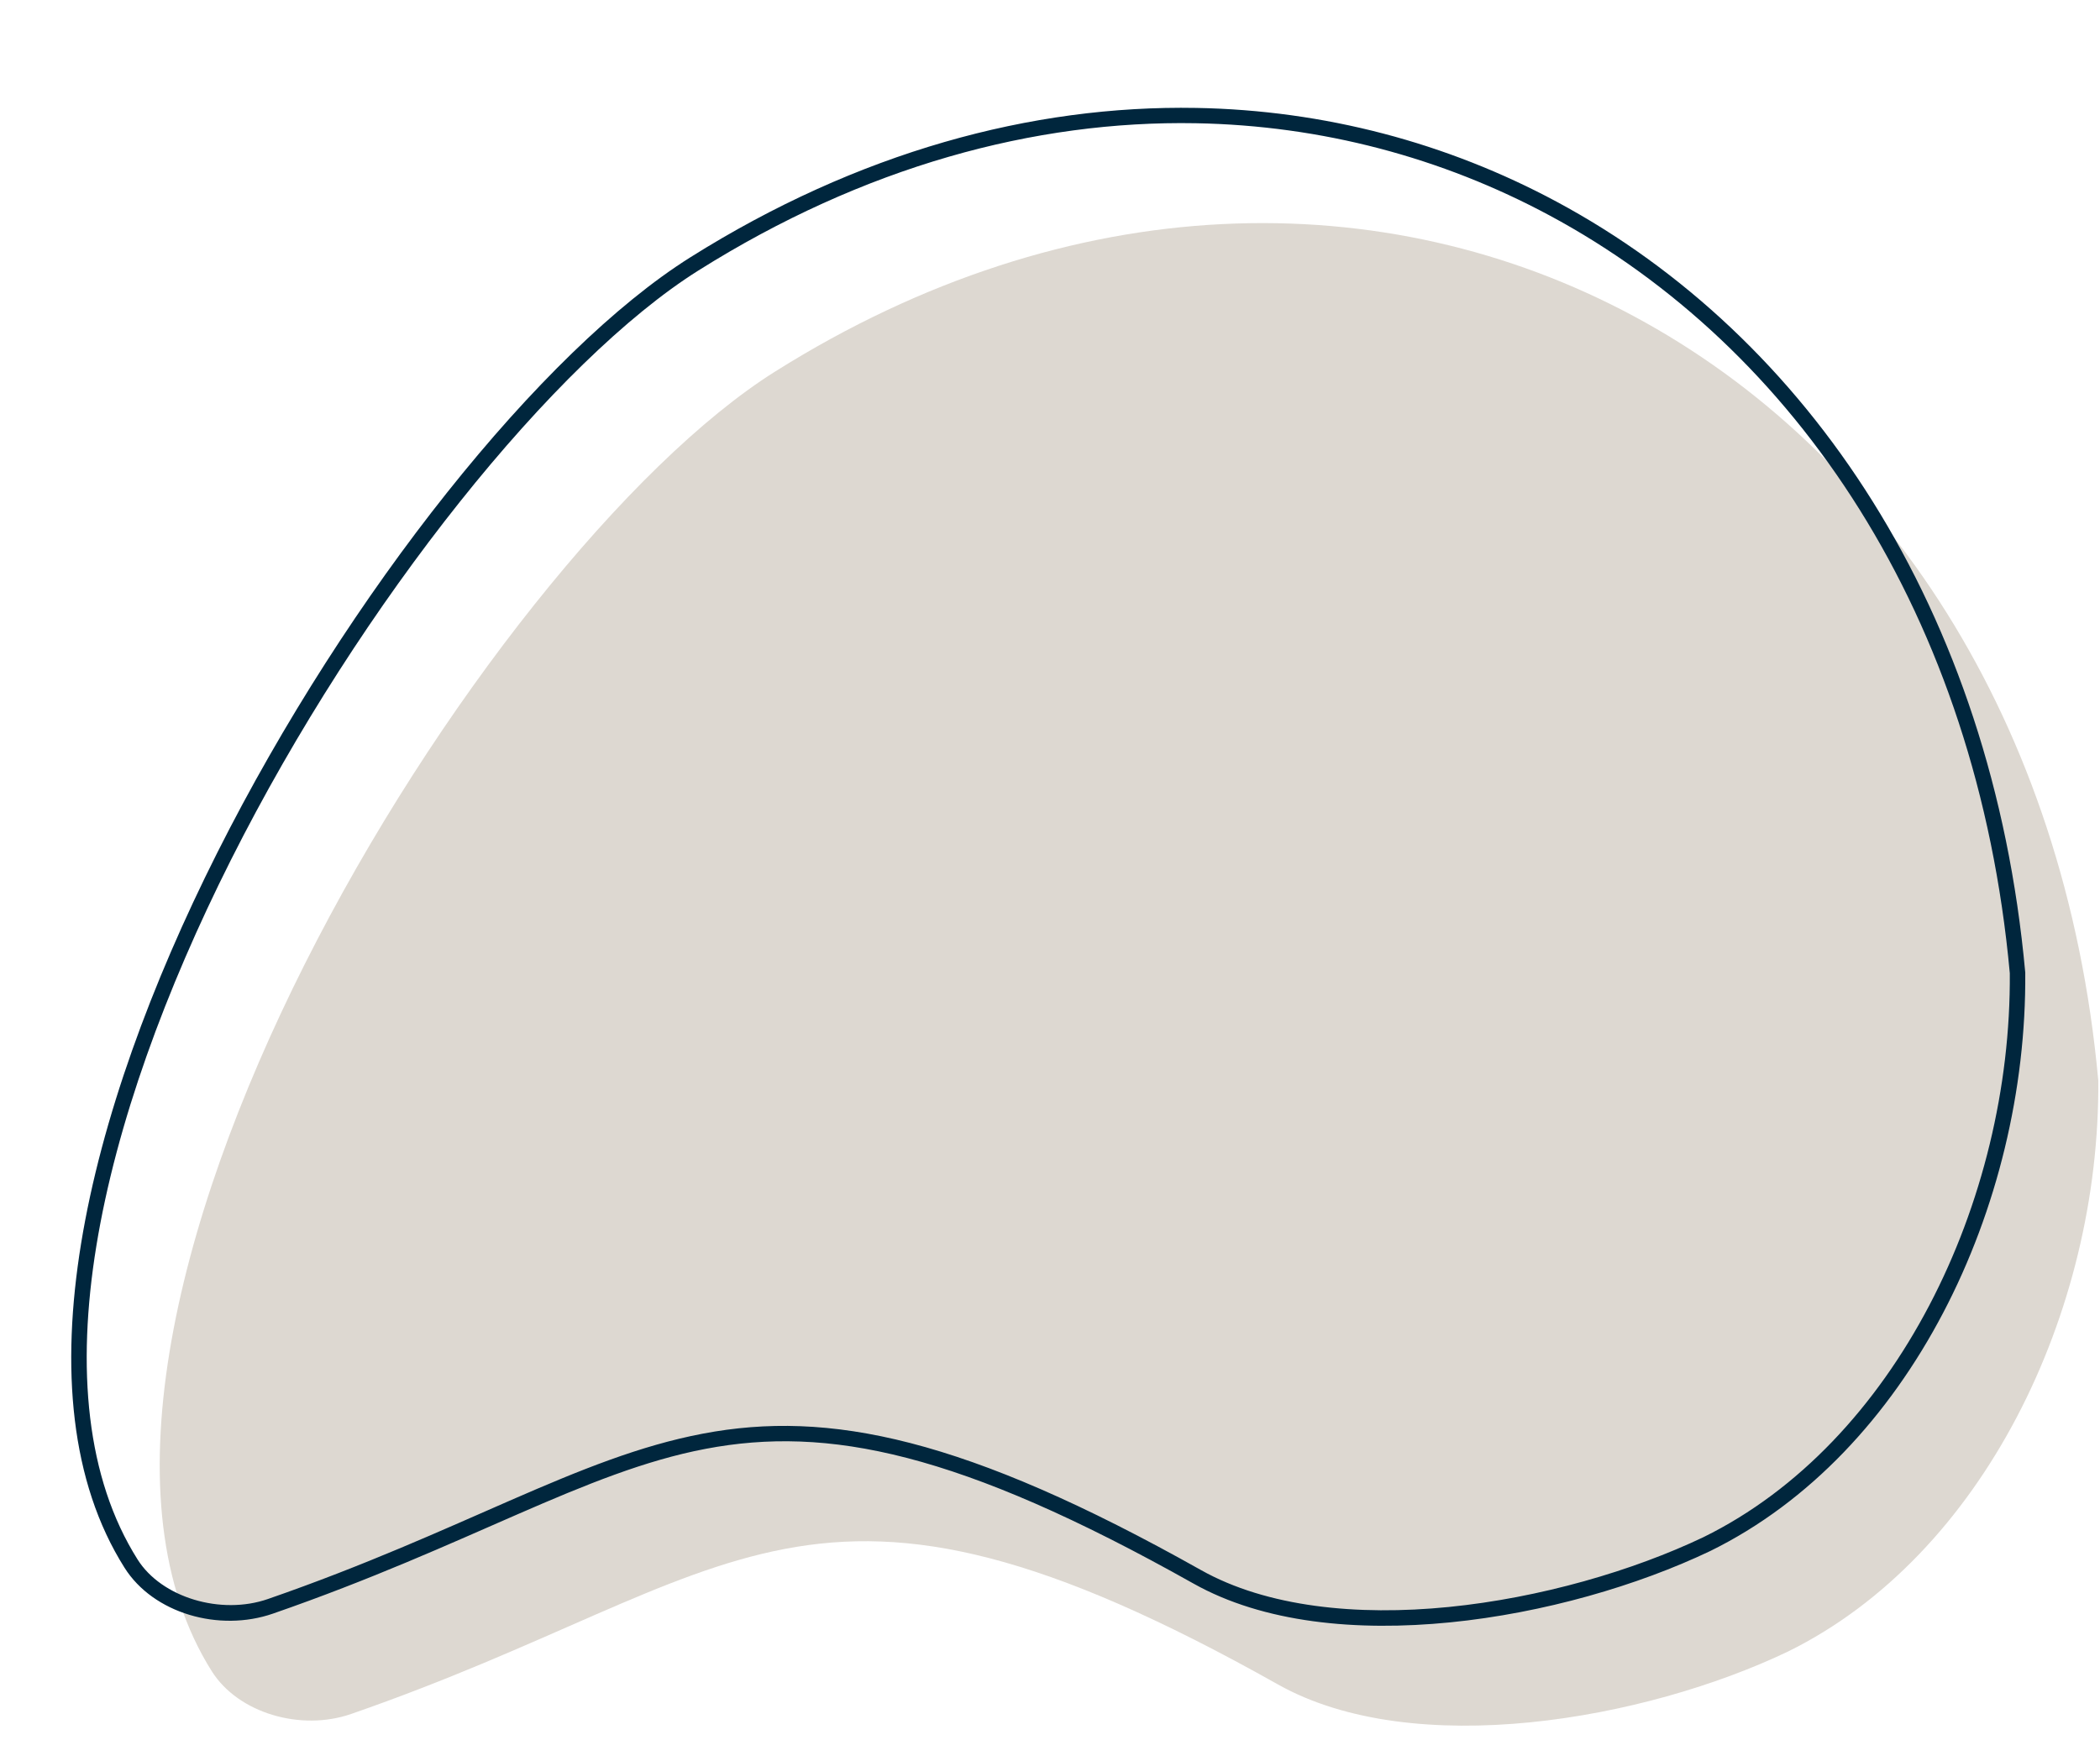
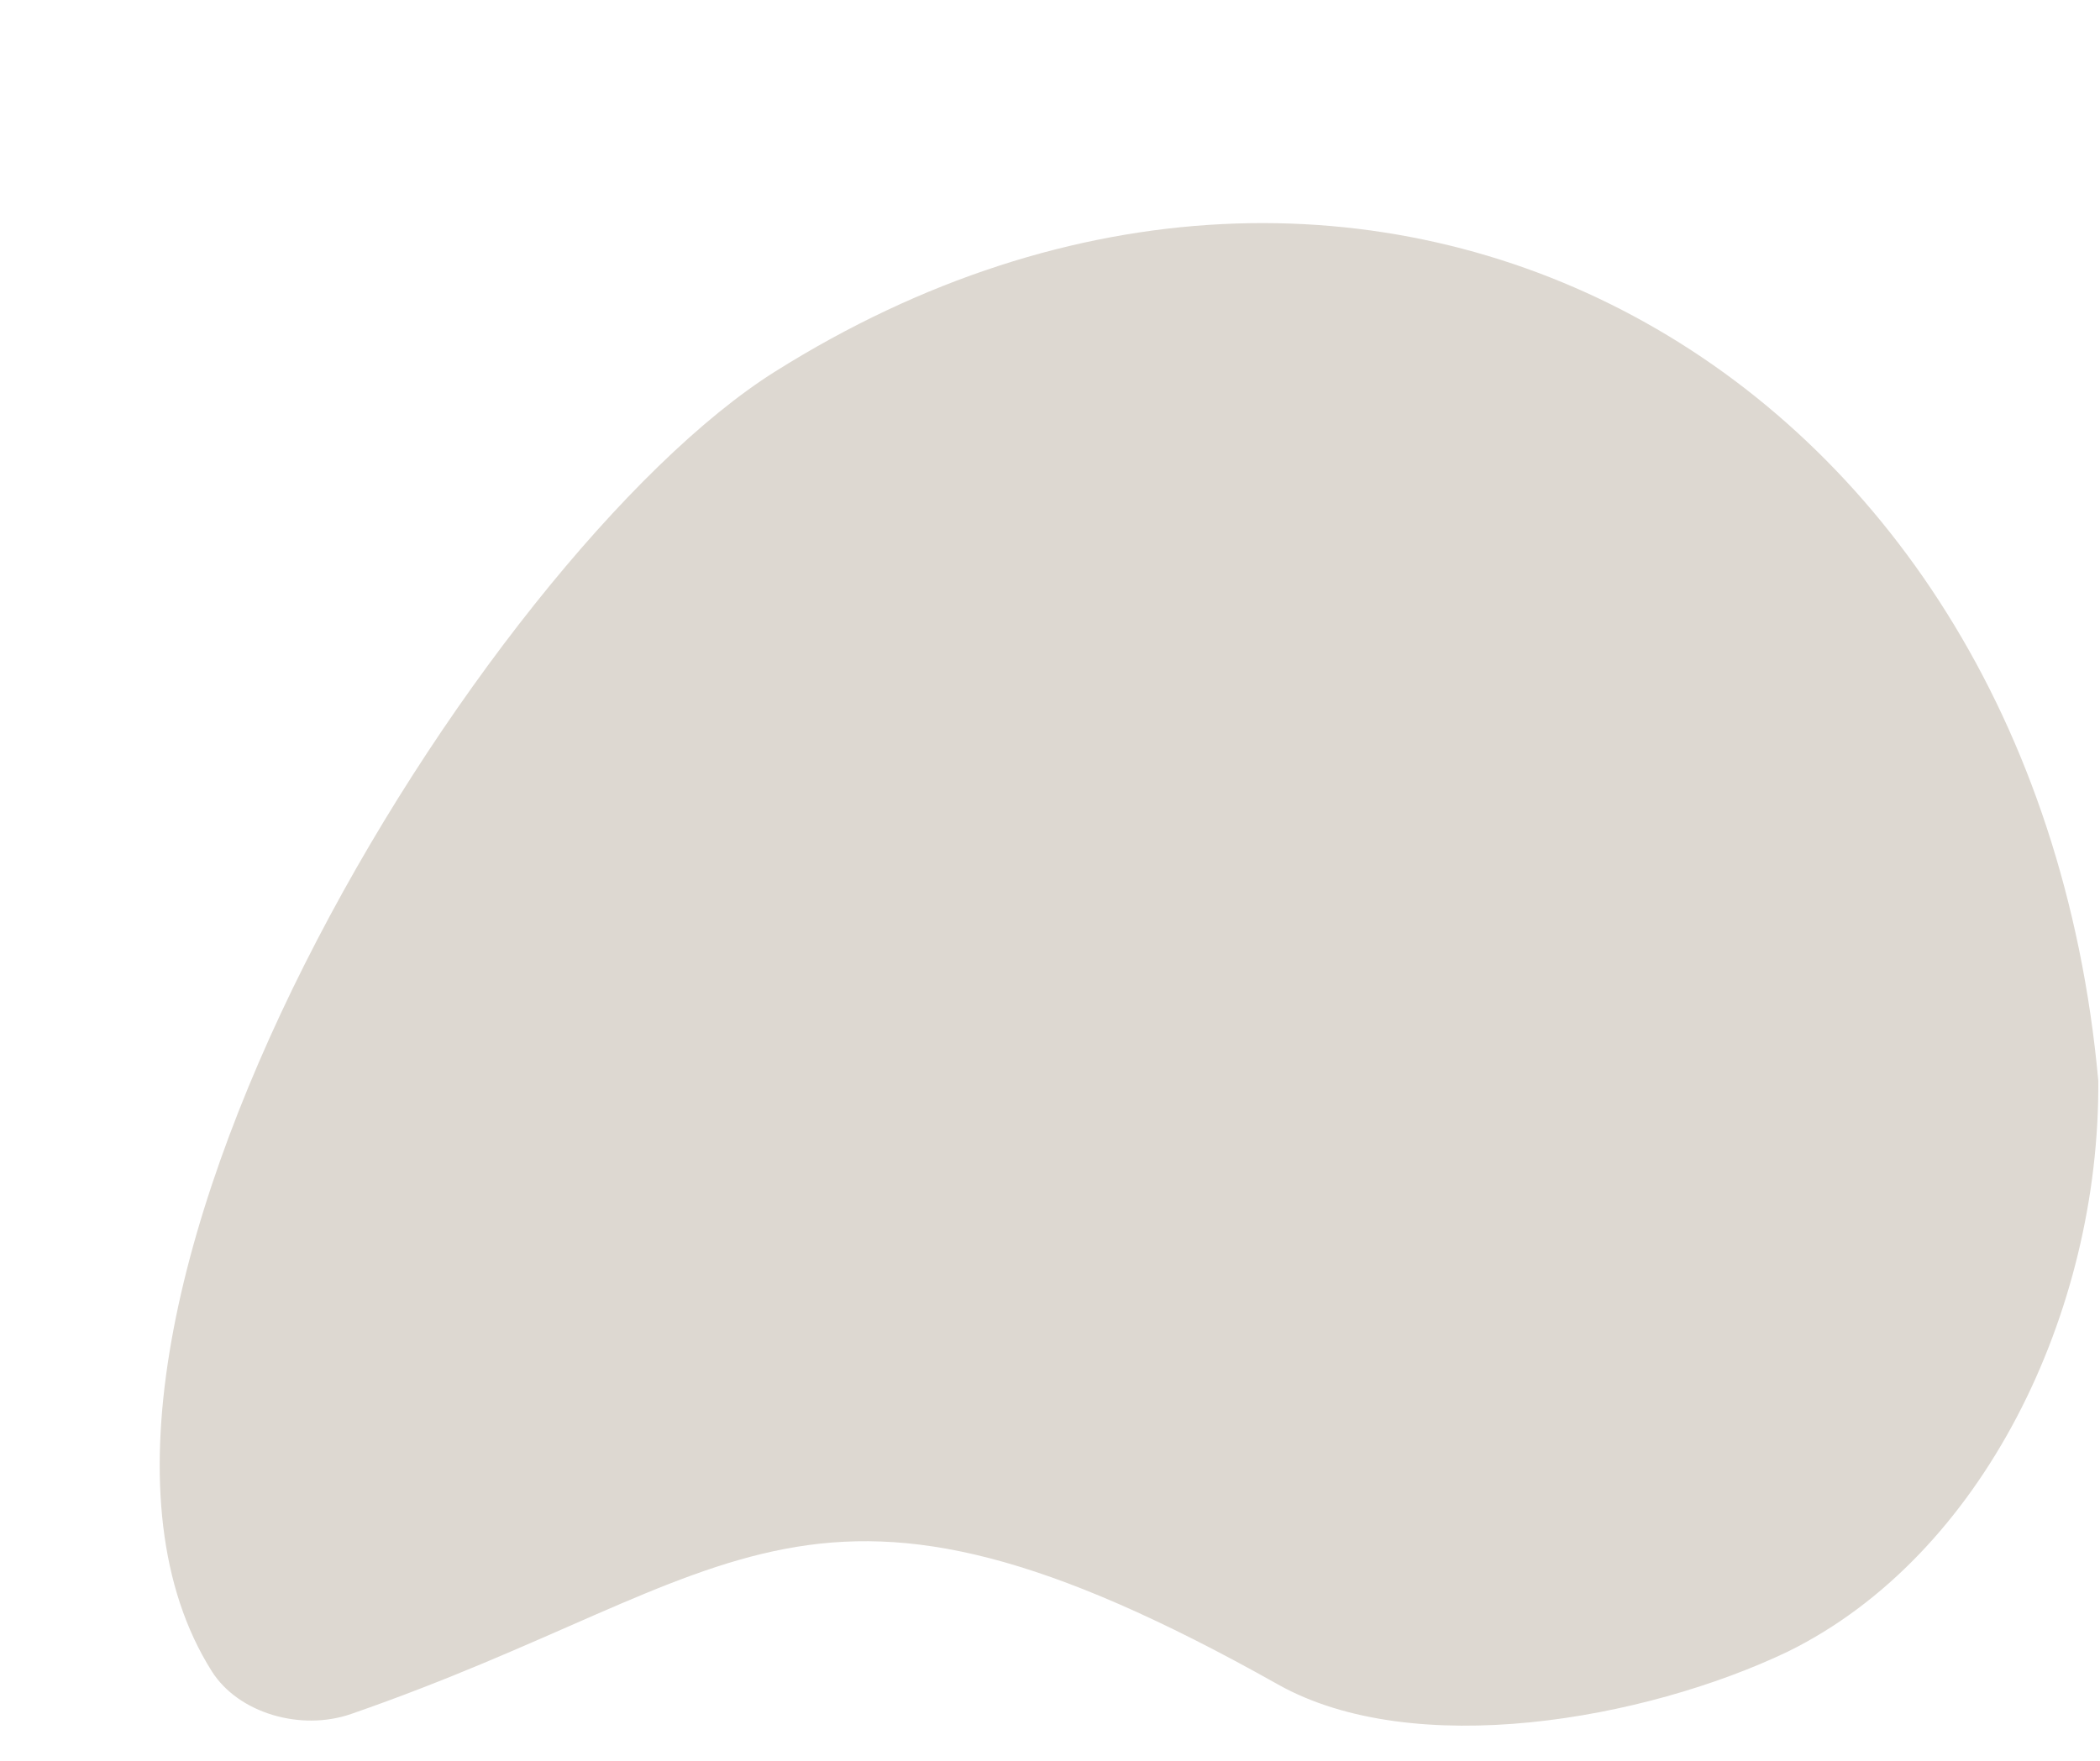
<svg xmlns="http://www.w3.org/2000/svg" fill="#000000" height="452.5" preserveAspectRatio="xMidYMid meet" version="1" viewBox="-18.3 -27.7 539.5 452.5" width="539.5" zoomAndPan="magnify">
  <g>
    <g>
      <g id="change1_1">
        <path d="m 2864.174,279.886 c 151.932,-95.511 323.005,-3.161 339.927,182.186 0.465,59.415 -29.58,122.097 -79.813,146.788 -36.739,17.52 -95.984,28.055 -130.946,8.399 -121.031,-68.043 -137.193,-27.384 -238.105,7.599 -12.903,4.473 -28.974,-0.181 -35.794,-10.999 -54.37,-86.255 69.802,-286.871 144.73,-333.974 z" fill="#ddd8d1" transform="translate(-2683.343 -212.106)" />
      </g>
      <g id="change2_1">
-         <path color="#000000" d="m 2972.348,212.139 c -42.305,-0.751 -86.947,11.355 -129.975,38.404 -38.121,23.964 -87.823,86.007 -121.568,153.094 -16.872,33.543 -29.711,68.334 -34.924,100.293 -5.213,31.959 -2.819,61.181 11.141,83.326 7.433,11.791 24.334,16.596 38.121,11.816 50.65,-17.559 79.972,-36.429 111.228,-42.361 31.256,-5.932 64.918,0.695 125.254,34.615 18.03,10.137 41.949,12.378 65.977,9.986 24.027,-2.392 48.193,-9.453 66.797,-18.324 l 0.01,-0.004 0.012,-0.006 c 51.145,-25.139 81.392,-88.489 80.922,-148.584 v -0.084 l -0.01,-0.082 c -8.513,-93.246 -55.873,-163.33 -120.373,-197.982 -28.219,-15.161 -59.709,-23.523 -92.613,-24.107 z m -0.076,3.936 c 32.28,0.578 63.141,8.803 90.812,23.67 63.23,33.971 109.858,102.706 118.287,194.764 0.431,58.706 -29.399,120.667 -78.689,144.902 -18.134,8.646 -41.956,15.612 -65.473,17.953 -23.52,2.342 -46.707,0.023 -63.639,-9.496 -60.696,-34.123 -95.629,-41.187 -127.939,-35.055 -32.31,6.132 -61.525,25.085 -111.787,42.51 -12.019,4.167 -27.259,-0.338 -33.465,-10.184 -13.226,-20.982 -15.7,-49.183 -10.58,-80.57 5.12,-31.388 17.812,-65.868 34.553,-99.148 33.48,-66.561 83.327,-128.377 120.135,-151.516 42.434,-26.676 86.283,-38.573 127.785,-37.83 z" fill="#00263d" transform="translate(-2683.343 -212.106)" />
-       </g>
+         </g>
    </g>
  </g>
</svg>